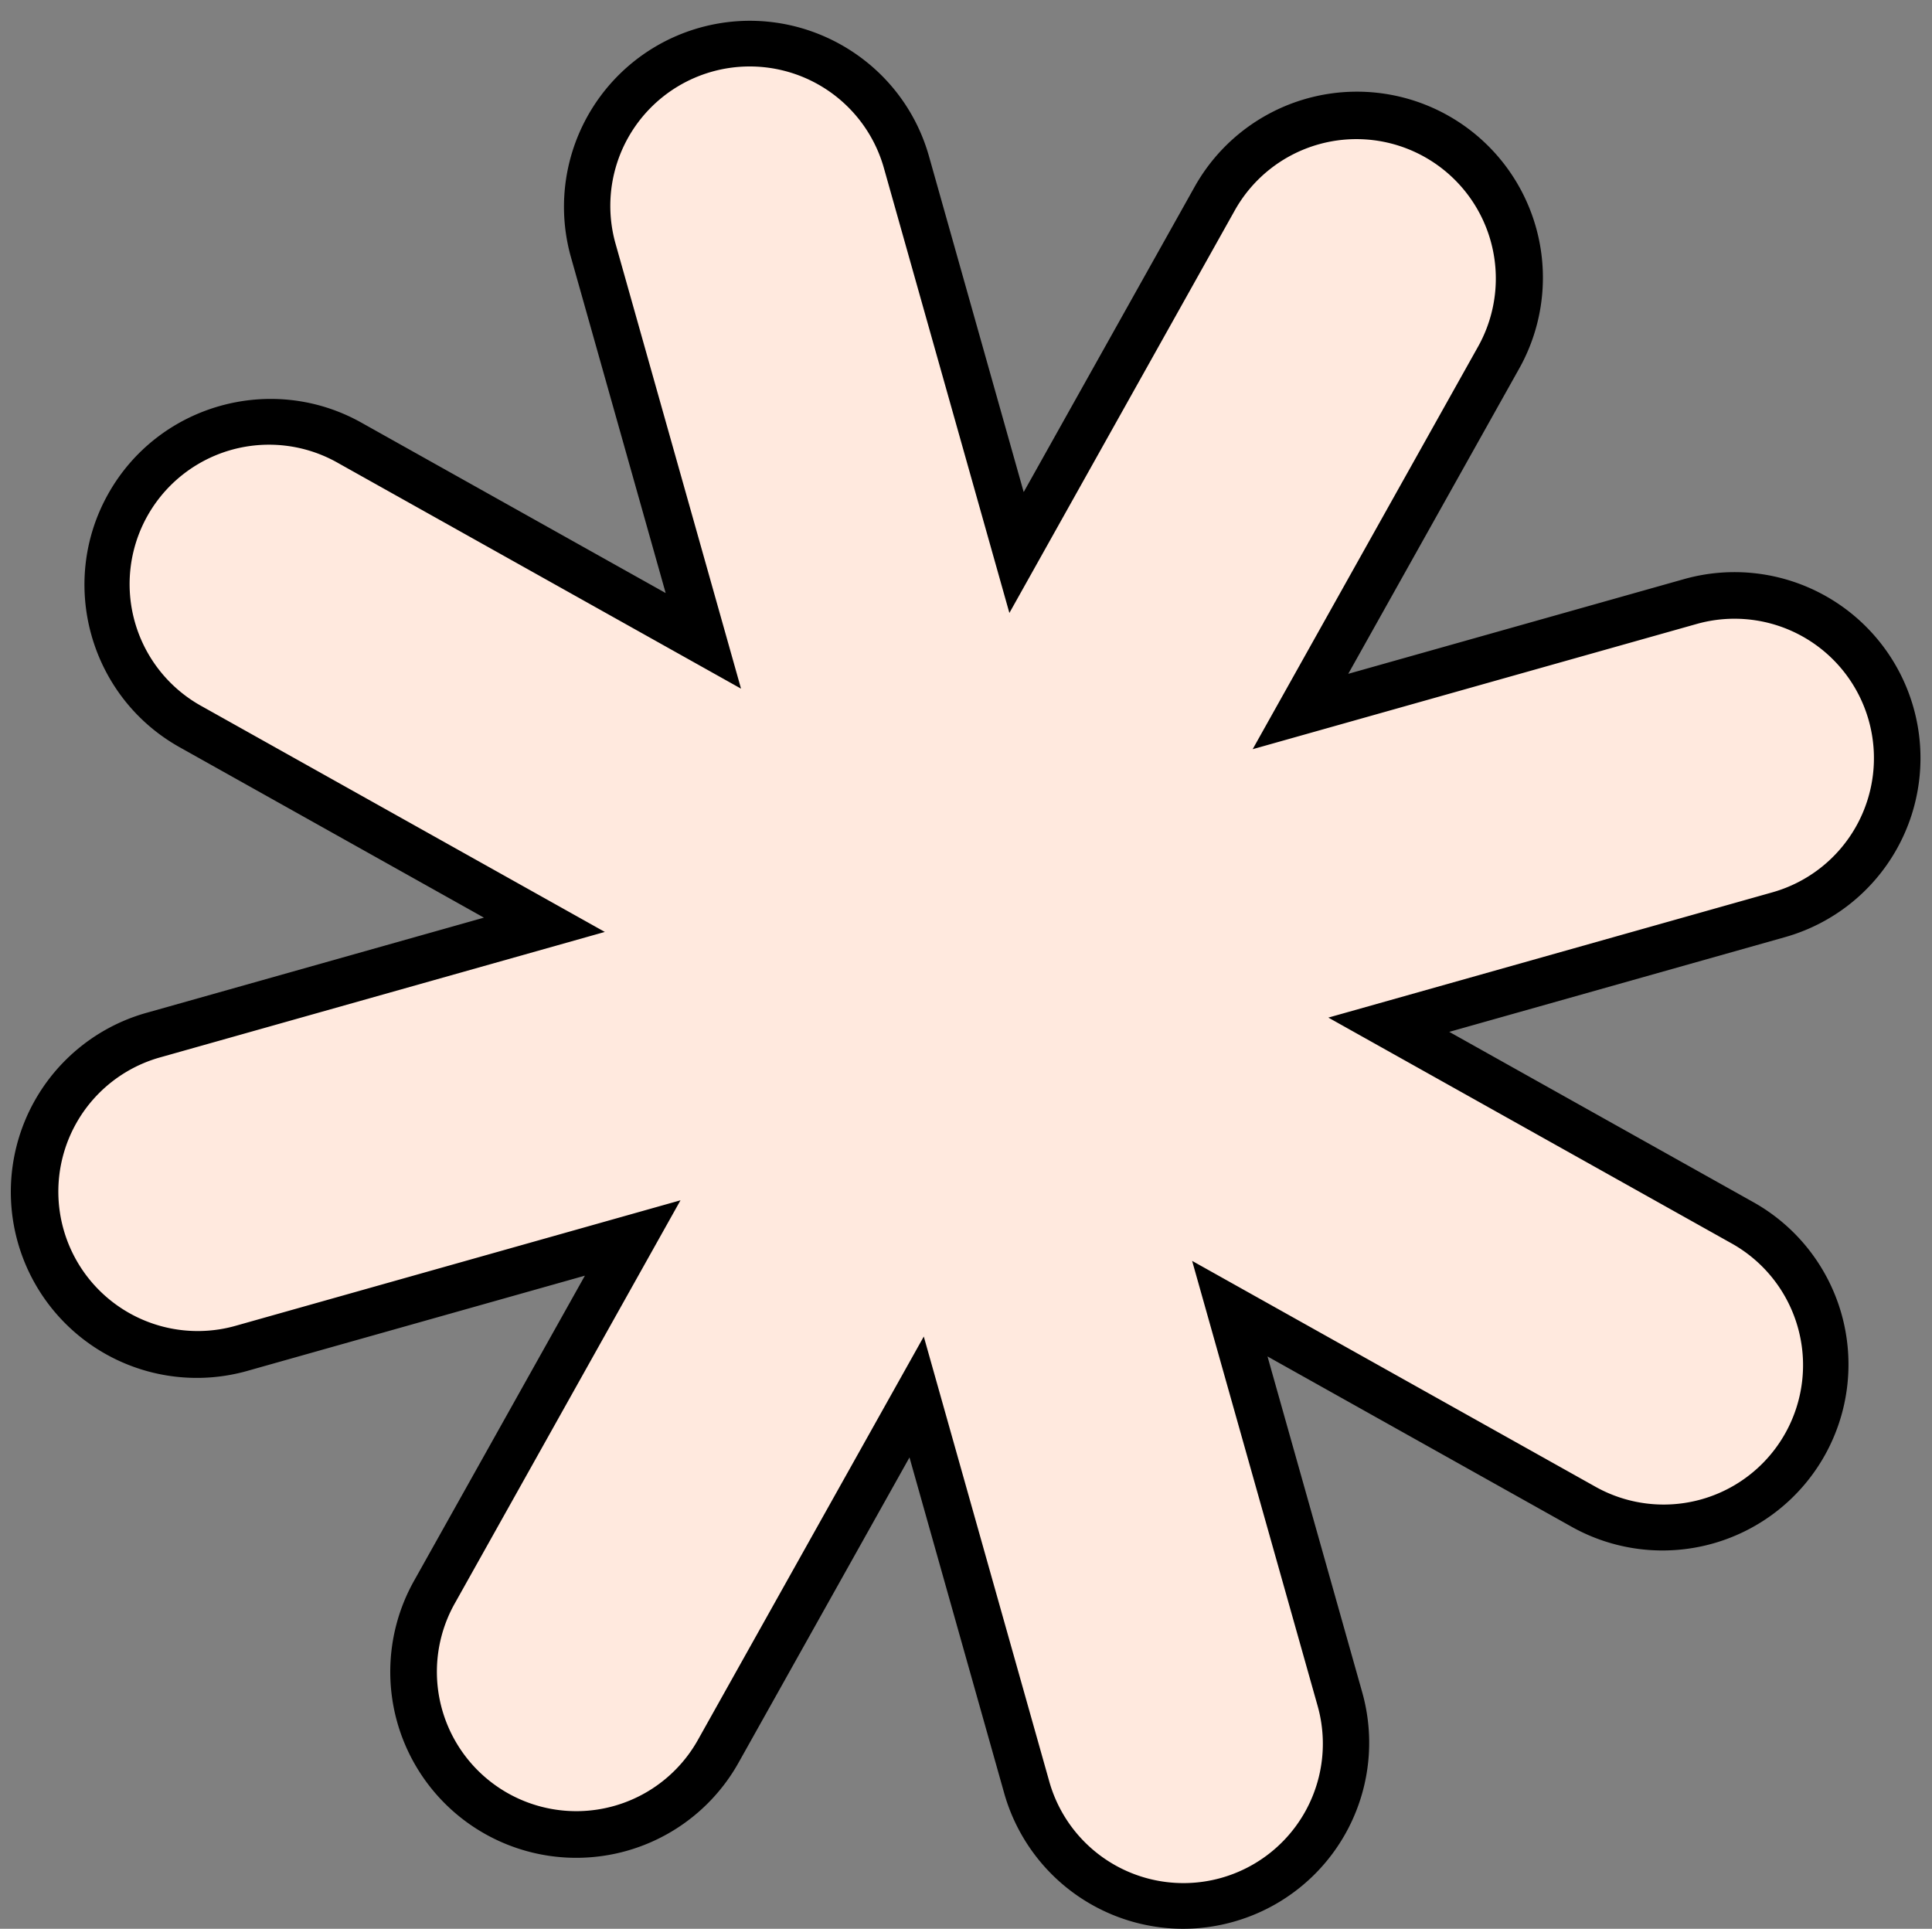
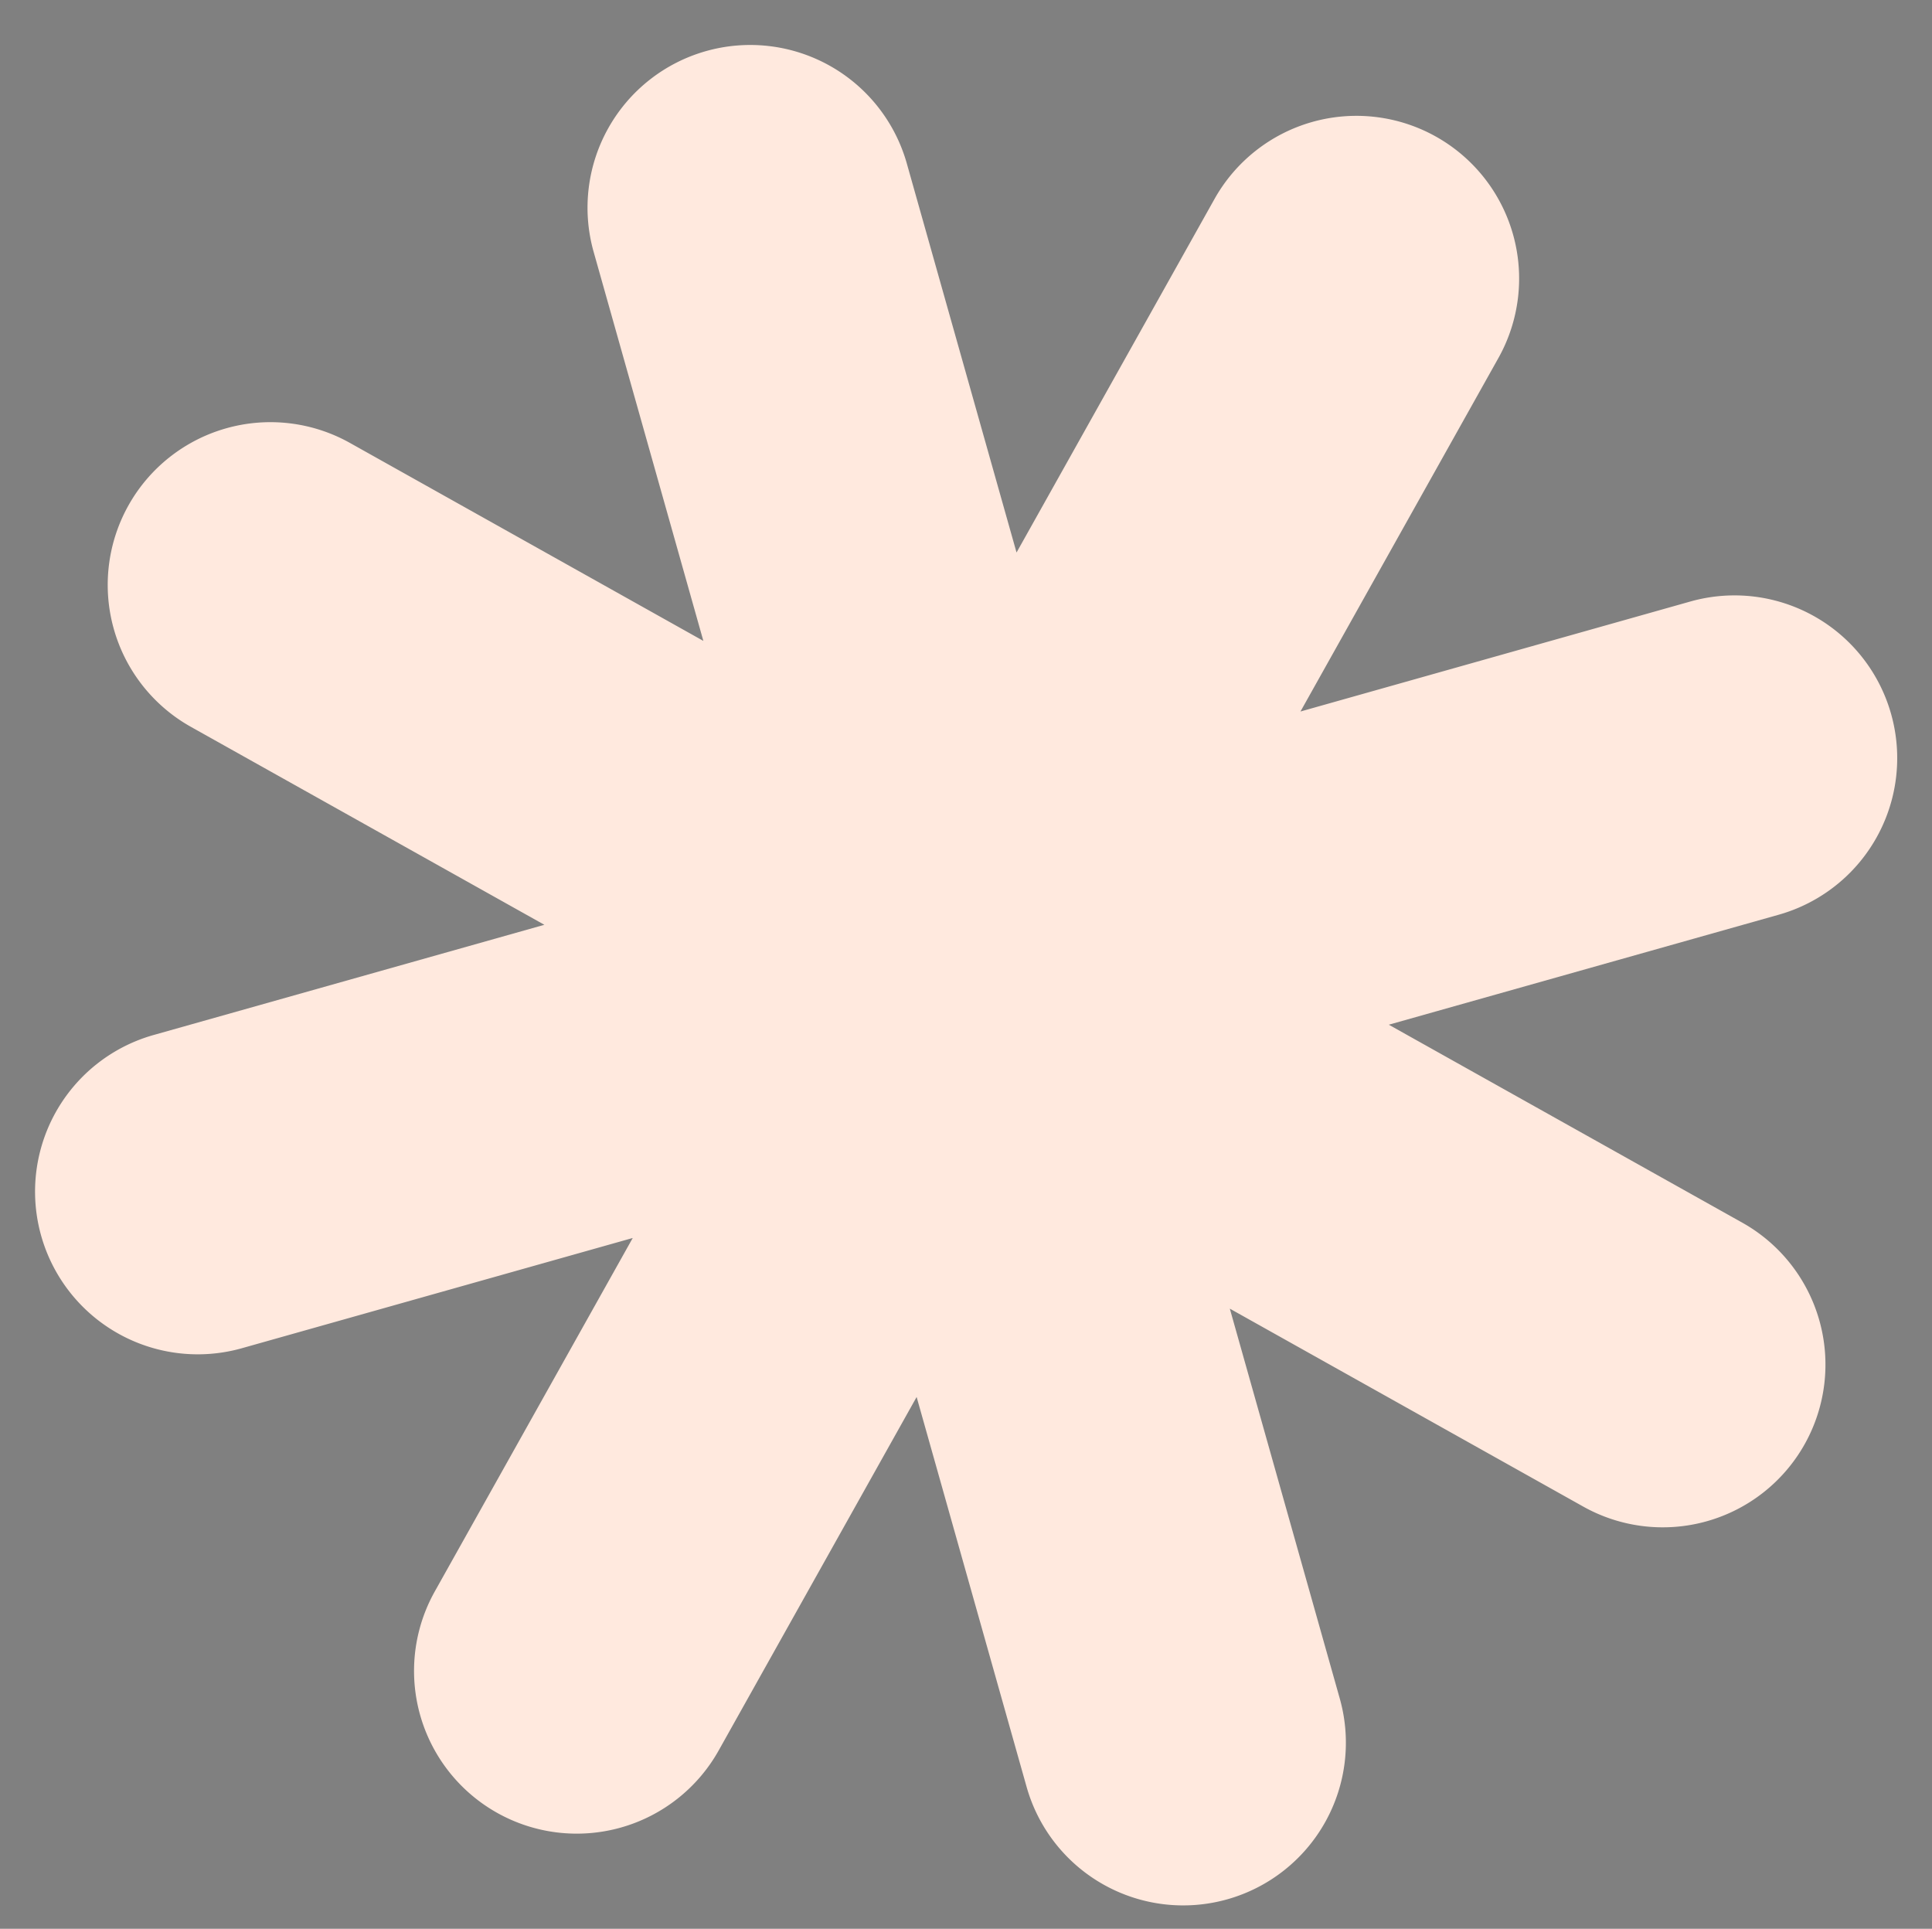
<svg xmlns="http://www.w3.org/2000/svg" data-name="Layer 2" height="1531.8" preserveAspectRatio="xMidYMid meet" version="1.0" viewBox="-10.0 -16.5 1534.4 1531.8" width="1534.4" zoomAndPan="magnify">
  <rect x="-10.0" y="-16.5" width="1534.4" height="1531.8" fill="#808080" stroke="none" />
  <g id="change1_1">
    <path d="M1677.38,824a129.2,129.2,0,0,0-159.44-89.28L1208.3,822.08l157.19-280.7A129.22,129.22,0,0,0,1140,415.1L982.81,695.81,895.47,386.17a129.22,129.22,0,0,0-248.73,70.16L734.08,766,453.38,608.77a129.22,129.22,0,0,0-126.27,225.5l280.7,157.19-309.64,87.33a129.22,129.22,0,1,0,70.16,248.73L678,1240.18,520.78,1520.89a129.21,129.21,0,1,0,225.48,126.27l157.2-280.71,87.34,309.64a129.21,129.21,0,1,0,248.72-70.15l-87.33-309.64,280.71,157.2A129.22,129.22,0,0,0,1559.16,1228l-280.7-157.19,309.63-87.34A129.21,129.21,0,0,0,1677.38,824Z" fill="#ffe9de" transform="translate(-185.47 -273.52)" />
  </g>
  <g id="change2_1">
-     <path d="M1114.92,1788.8A147.91,147.91,0,0,1,973,1681.11l-75.21-266.65L762.41,1656.2a147.72,147.72,0,1,1-257.77-144.35L640,1270.11l-266.65,75.22A147.72,147.72,0,1,1,293.15,1061L559.8,985.78,318.07,850.41c-71.07-39.8-96.51-130-56.72-201.06s130-96.51,201.07-56.72L704.15,728,628.94,461.35A147.7,147.7,0,0,1,731,279.08C809.4,257,891.17,302.76,913.28,381.15L988.49,647.8l135.37-241.74a147.72,147.72,0,1,1,257.77,144.35L1246.26,792.15l266.65-75.21a147.71,147.71,0,1,1,80.2,284.33l-266.64,75.22,241.73,135.37a147.72,147.72,0,0,1-144.34,257.78l-241.74-135.38,75.21,266.66a147.69,147.69,0,0,1-102.08,182.26A148.29,148.29,0,0,1,1114.92,1788.8ZM909.14,1318.45l99.46,352.62A110.71,110.71,0,1,0,1221.71,1611l-99.45-352.63,319.68,179a110.72,110.72,0,1,0,108.18-193.21l-319.67-179,352.62-99.47A110.71,110.71,0,0,0,1523,752.55L1170.34,852l179-319.67a110.72,110.72,0,0,0-193.21-108.2l-179,319.68L877.67,391.2a110.72,110.72,0,1,0-213.12,60.11L764,803.93l-319.67-179A110.72,110.72,0,1,0,336.15,818.13l319.67,179L303.2,1096.6a110.72,110.72,0,1,0,60.11,213.12l352.62-99.47-179,319.67a110.72,110.72,0,1,0,193.2,108.2Z" transform="translate(-185.47 -273.52)" />
-   </g>
+     </g>
</svg>